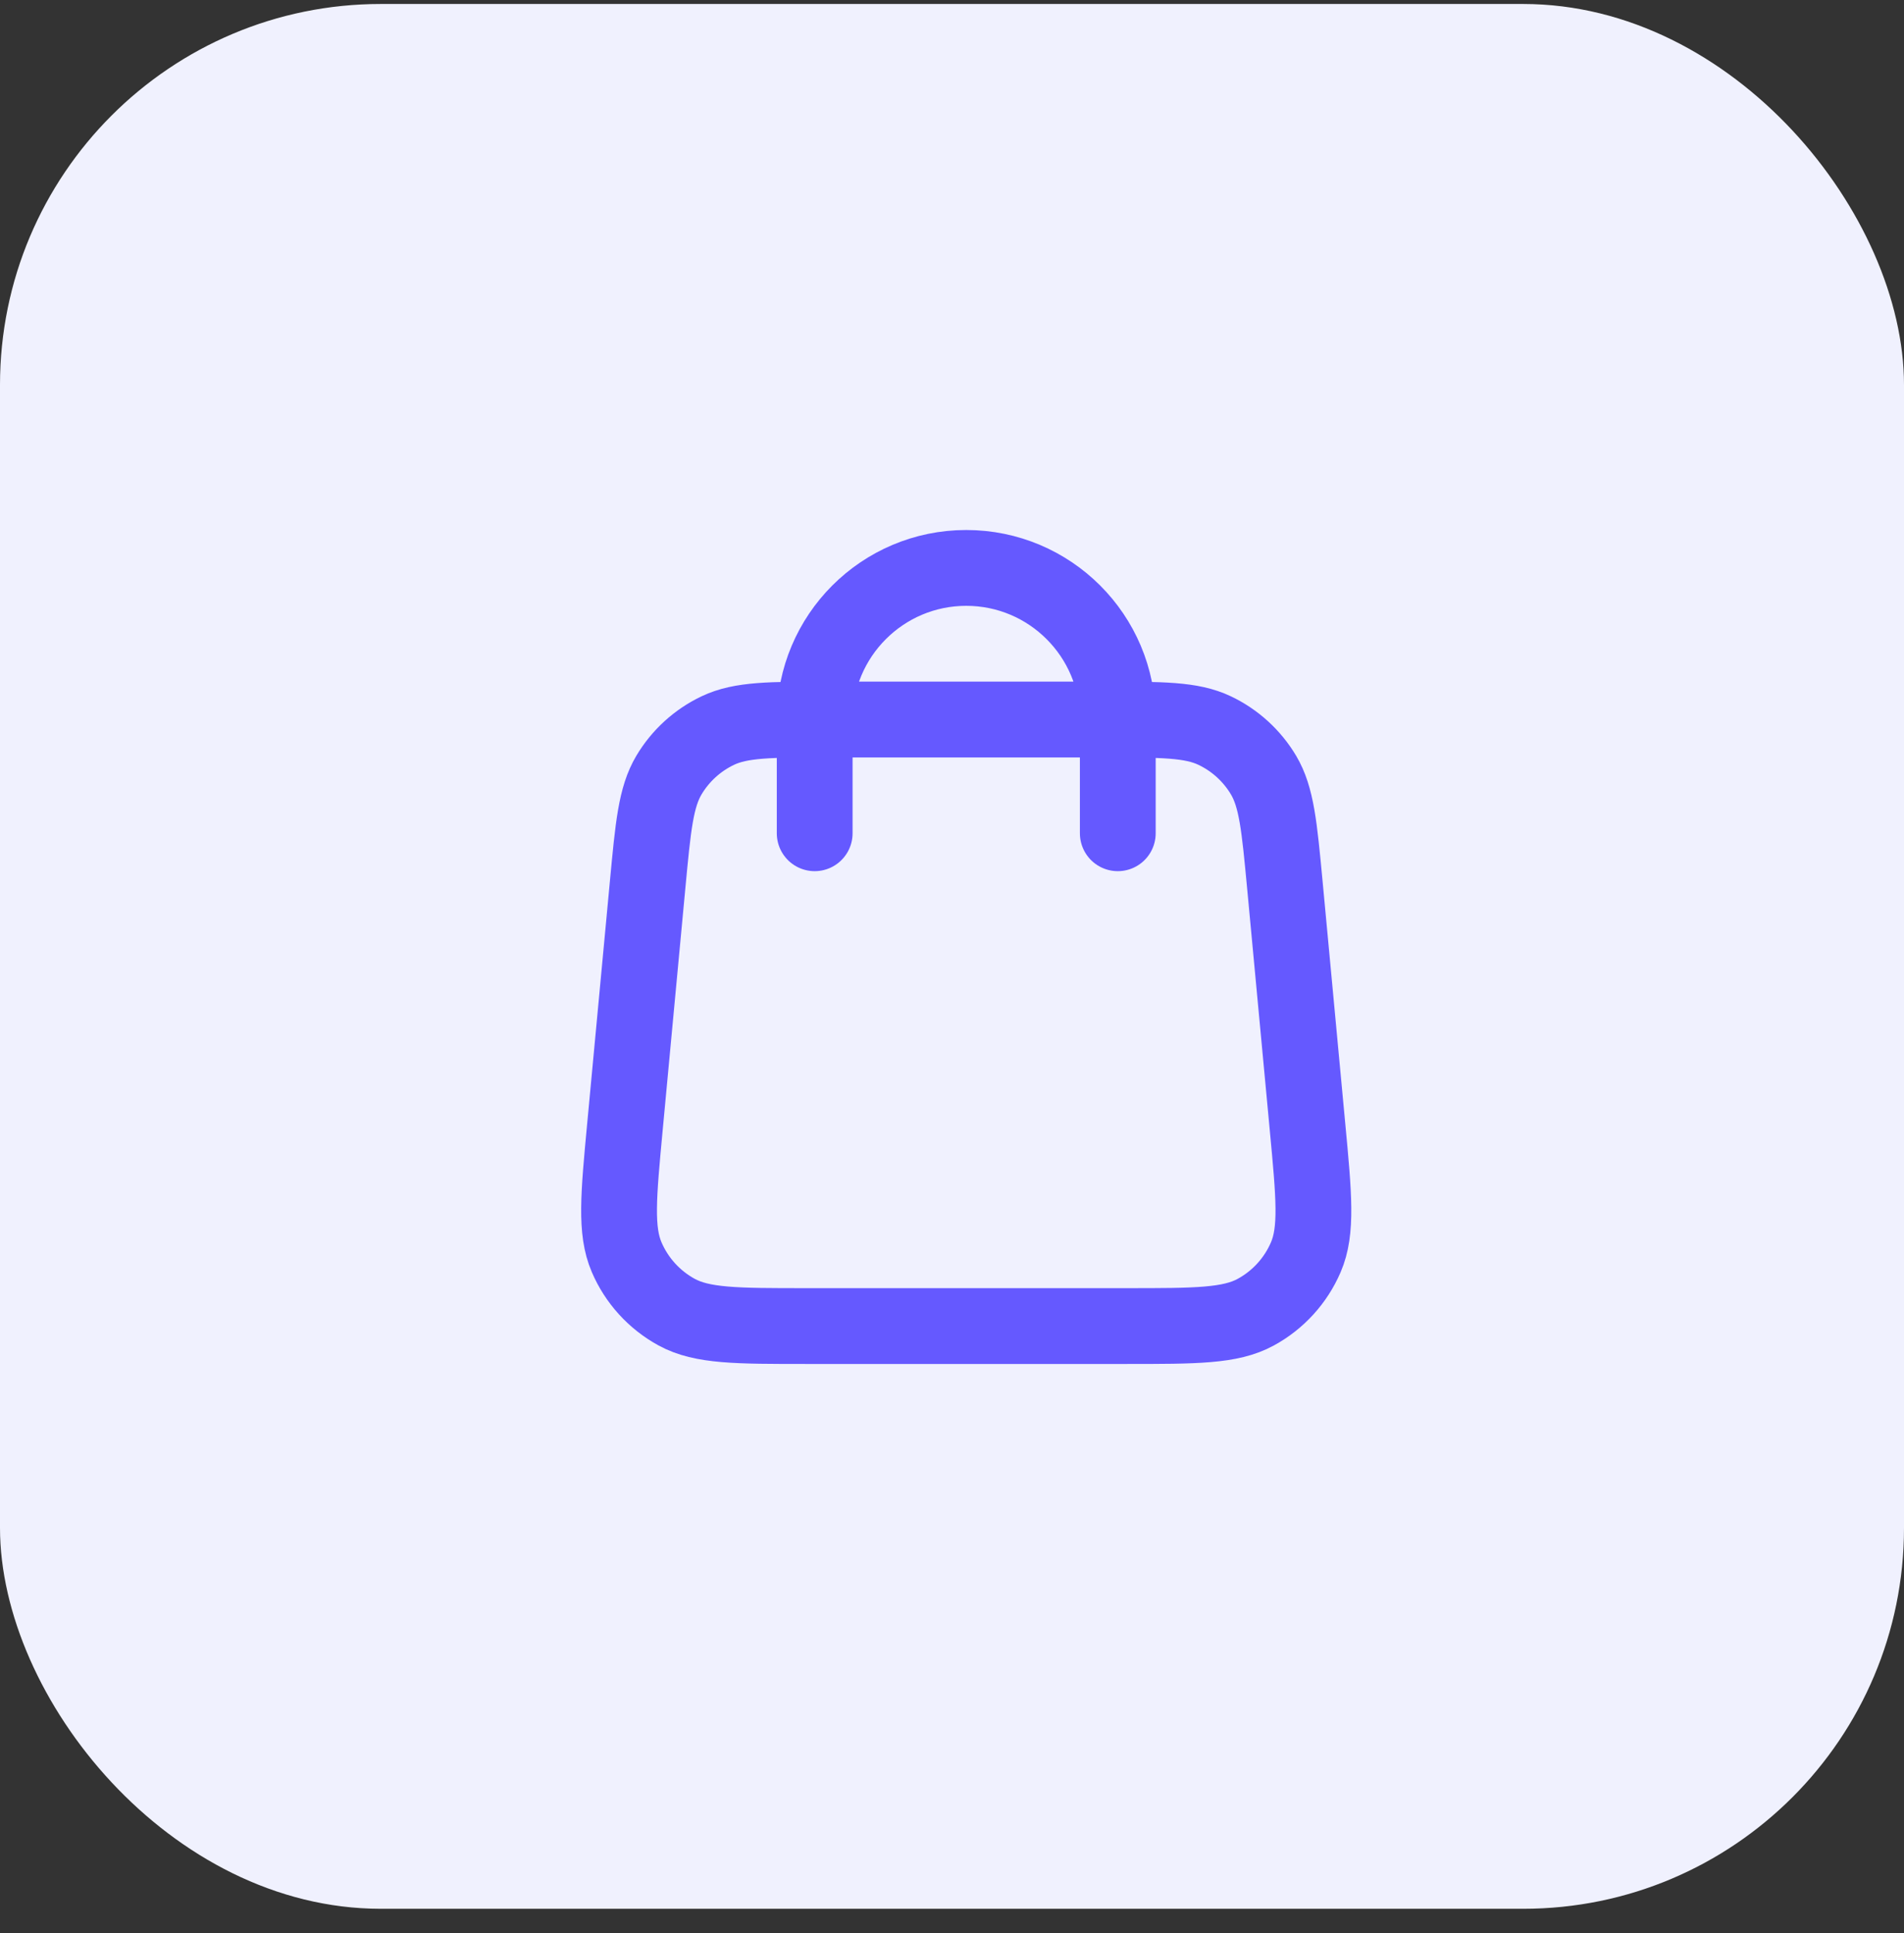
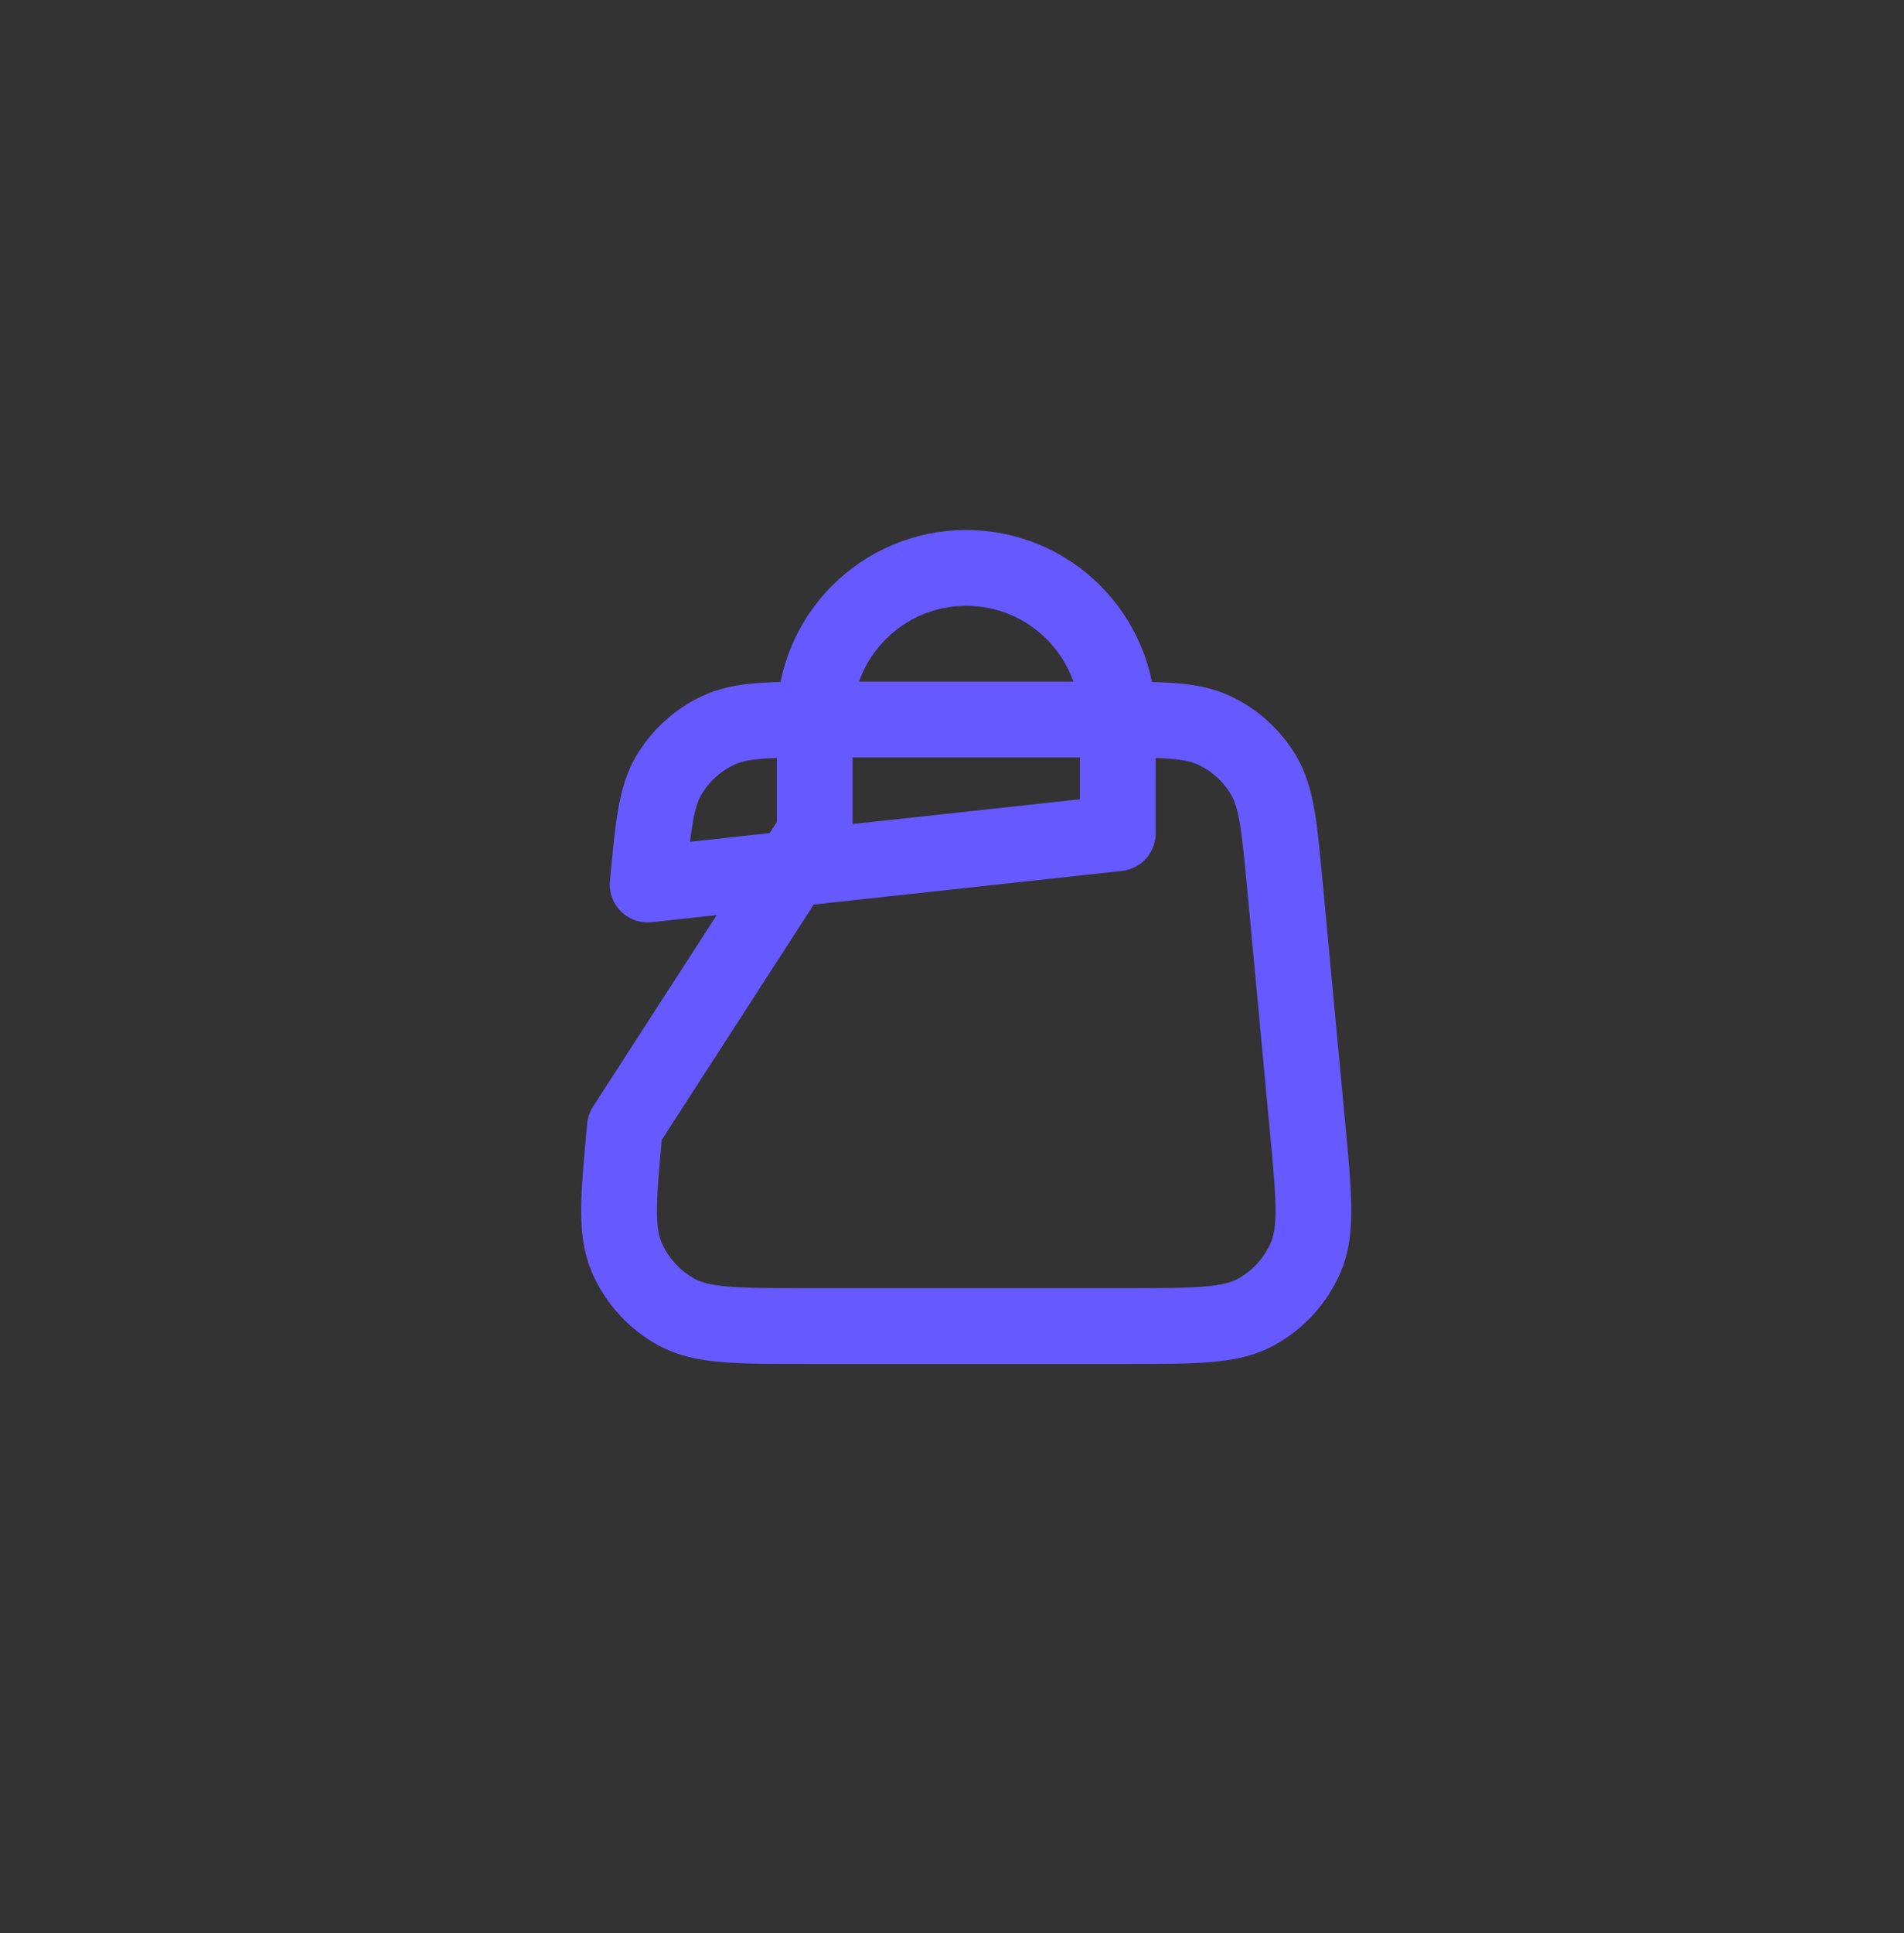
<svg xmlns="http://www.w3.org/2000/svg" width="67" height="68" viewBox="0 0 67 68" fill="none">
  <rect x="0" y="0" width="67" height="68" fill="#333333" stroke="none" />
-   <rect y="0.14" width="67" height="67" rx="13.4" fill="#F0F1FE" />
-   <path d="M39.334 29.309V25.309C39.334 22.364 36.946 19.976 34.001 19.976C31.055 19.976 28.668 22.364 28.668 25.309V29.309M22.79 31.112L21.99 39.645C21.763 42.072 21.649 43.285 22.052 44.222C22.405 45.045 23.025 45.725 23.811 46.154C24.707 46.643 25.925 46.643 28.362 46.643H39.639C42.076 46.643 43.295 46.643 44.19 46.154C44.977 45.725 45.596 45.045 45.95 44.222C46.353 43.285 46.239 42.072 46.011 39.645L45.212 31.112C45.019 29.063 44.923 28.039 44.463 27.264C44.057 26.582 43.457 26.036 42.74 25.696C41.926 25.309 40.897 25.309 38.839 25.309L29.162 25.309C27.104 25.309 26.076 25.309 25.261 25.696C24.544 26.036 23.945 26.582 23.539 27.264C23.078 28.039 22.982 29.063 22.79 31.112Z" stroke="#6559FF" stroke-width="2.667" stroke-linecap="round" stroke-linejoin="round" />
+   <path d="M39.334 29.309V25.309C39.334 22.364 36.946 19.976 34.001 19.976C31.055 19.976 28.668 22.364 28.668 25.309V29.309L21.99 39.645C21.763 42.072 21.649 43.285 22.052 44.222C22.405 45.045 23.025 45.725 23.811 46.154C24.707 46.643 25.925 46.643 28.362 46.643H39.639C42.076 46.643 43.295 46.643 44.19 46.154C44.977 45.725 45.596 45.045 45.95 44.222C46.353 43.285 46.239 42.072 46.011 39.645L45.212 31.112C45.019 29.063 44.923 28.039 44.463 27.264C44.057 26.582 43.457 26.036 42.74 25.696C41.926 25.309 40.897 25.309 38.839 25.309L29.162 25.309C27.104 25.309 26.076 25.309 25.261 25.696C24.544 26.036 23.945 26.582 23.539 27.264C23.078 28.039 22.982 29.063 22.79 31.112Z" stroke="#6559FF" stroke-width="2.667" stroke-linecap="round" stroke-linejoin="round" />
</svg>